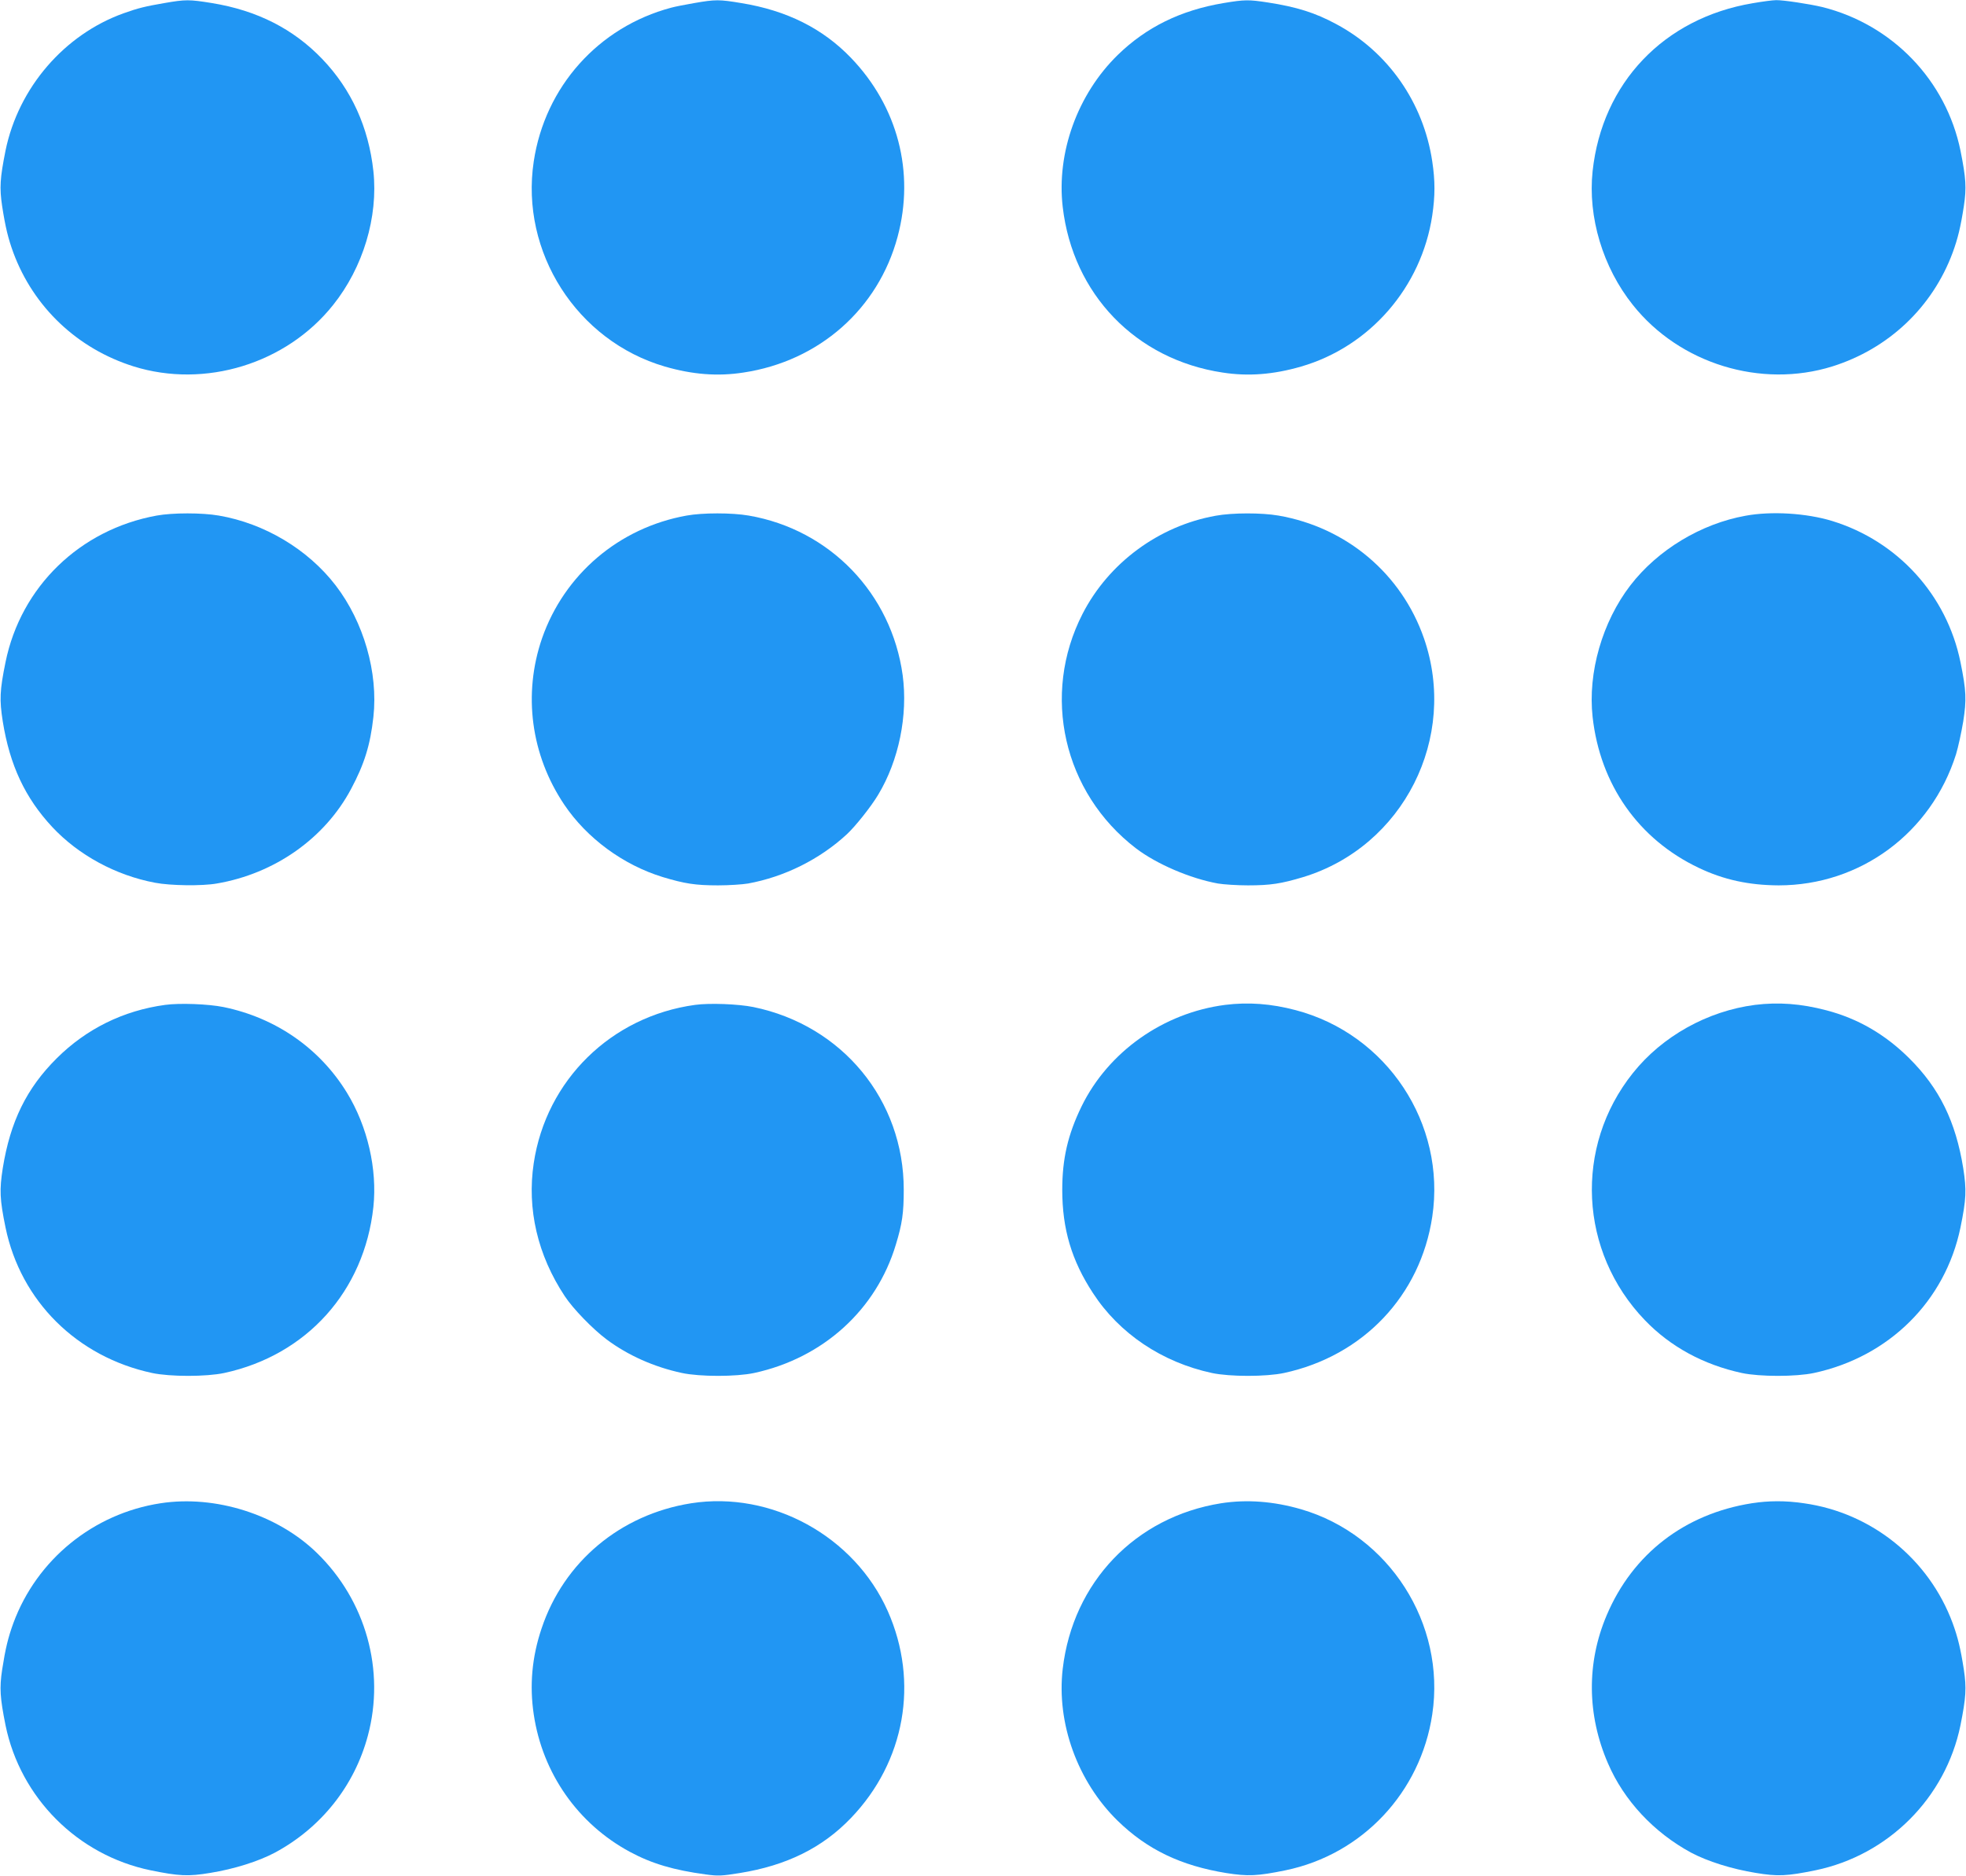
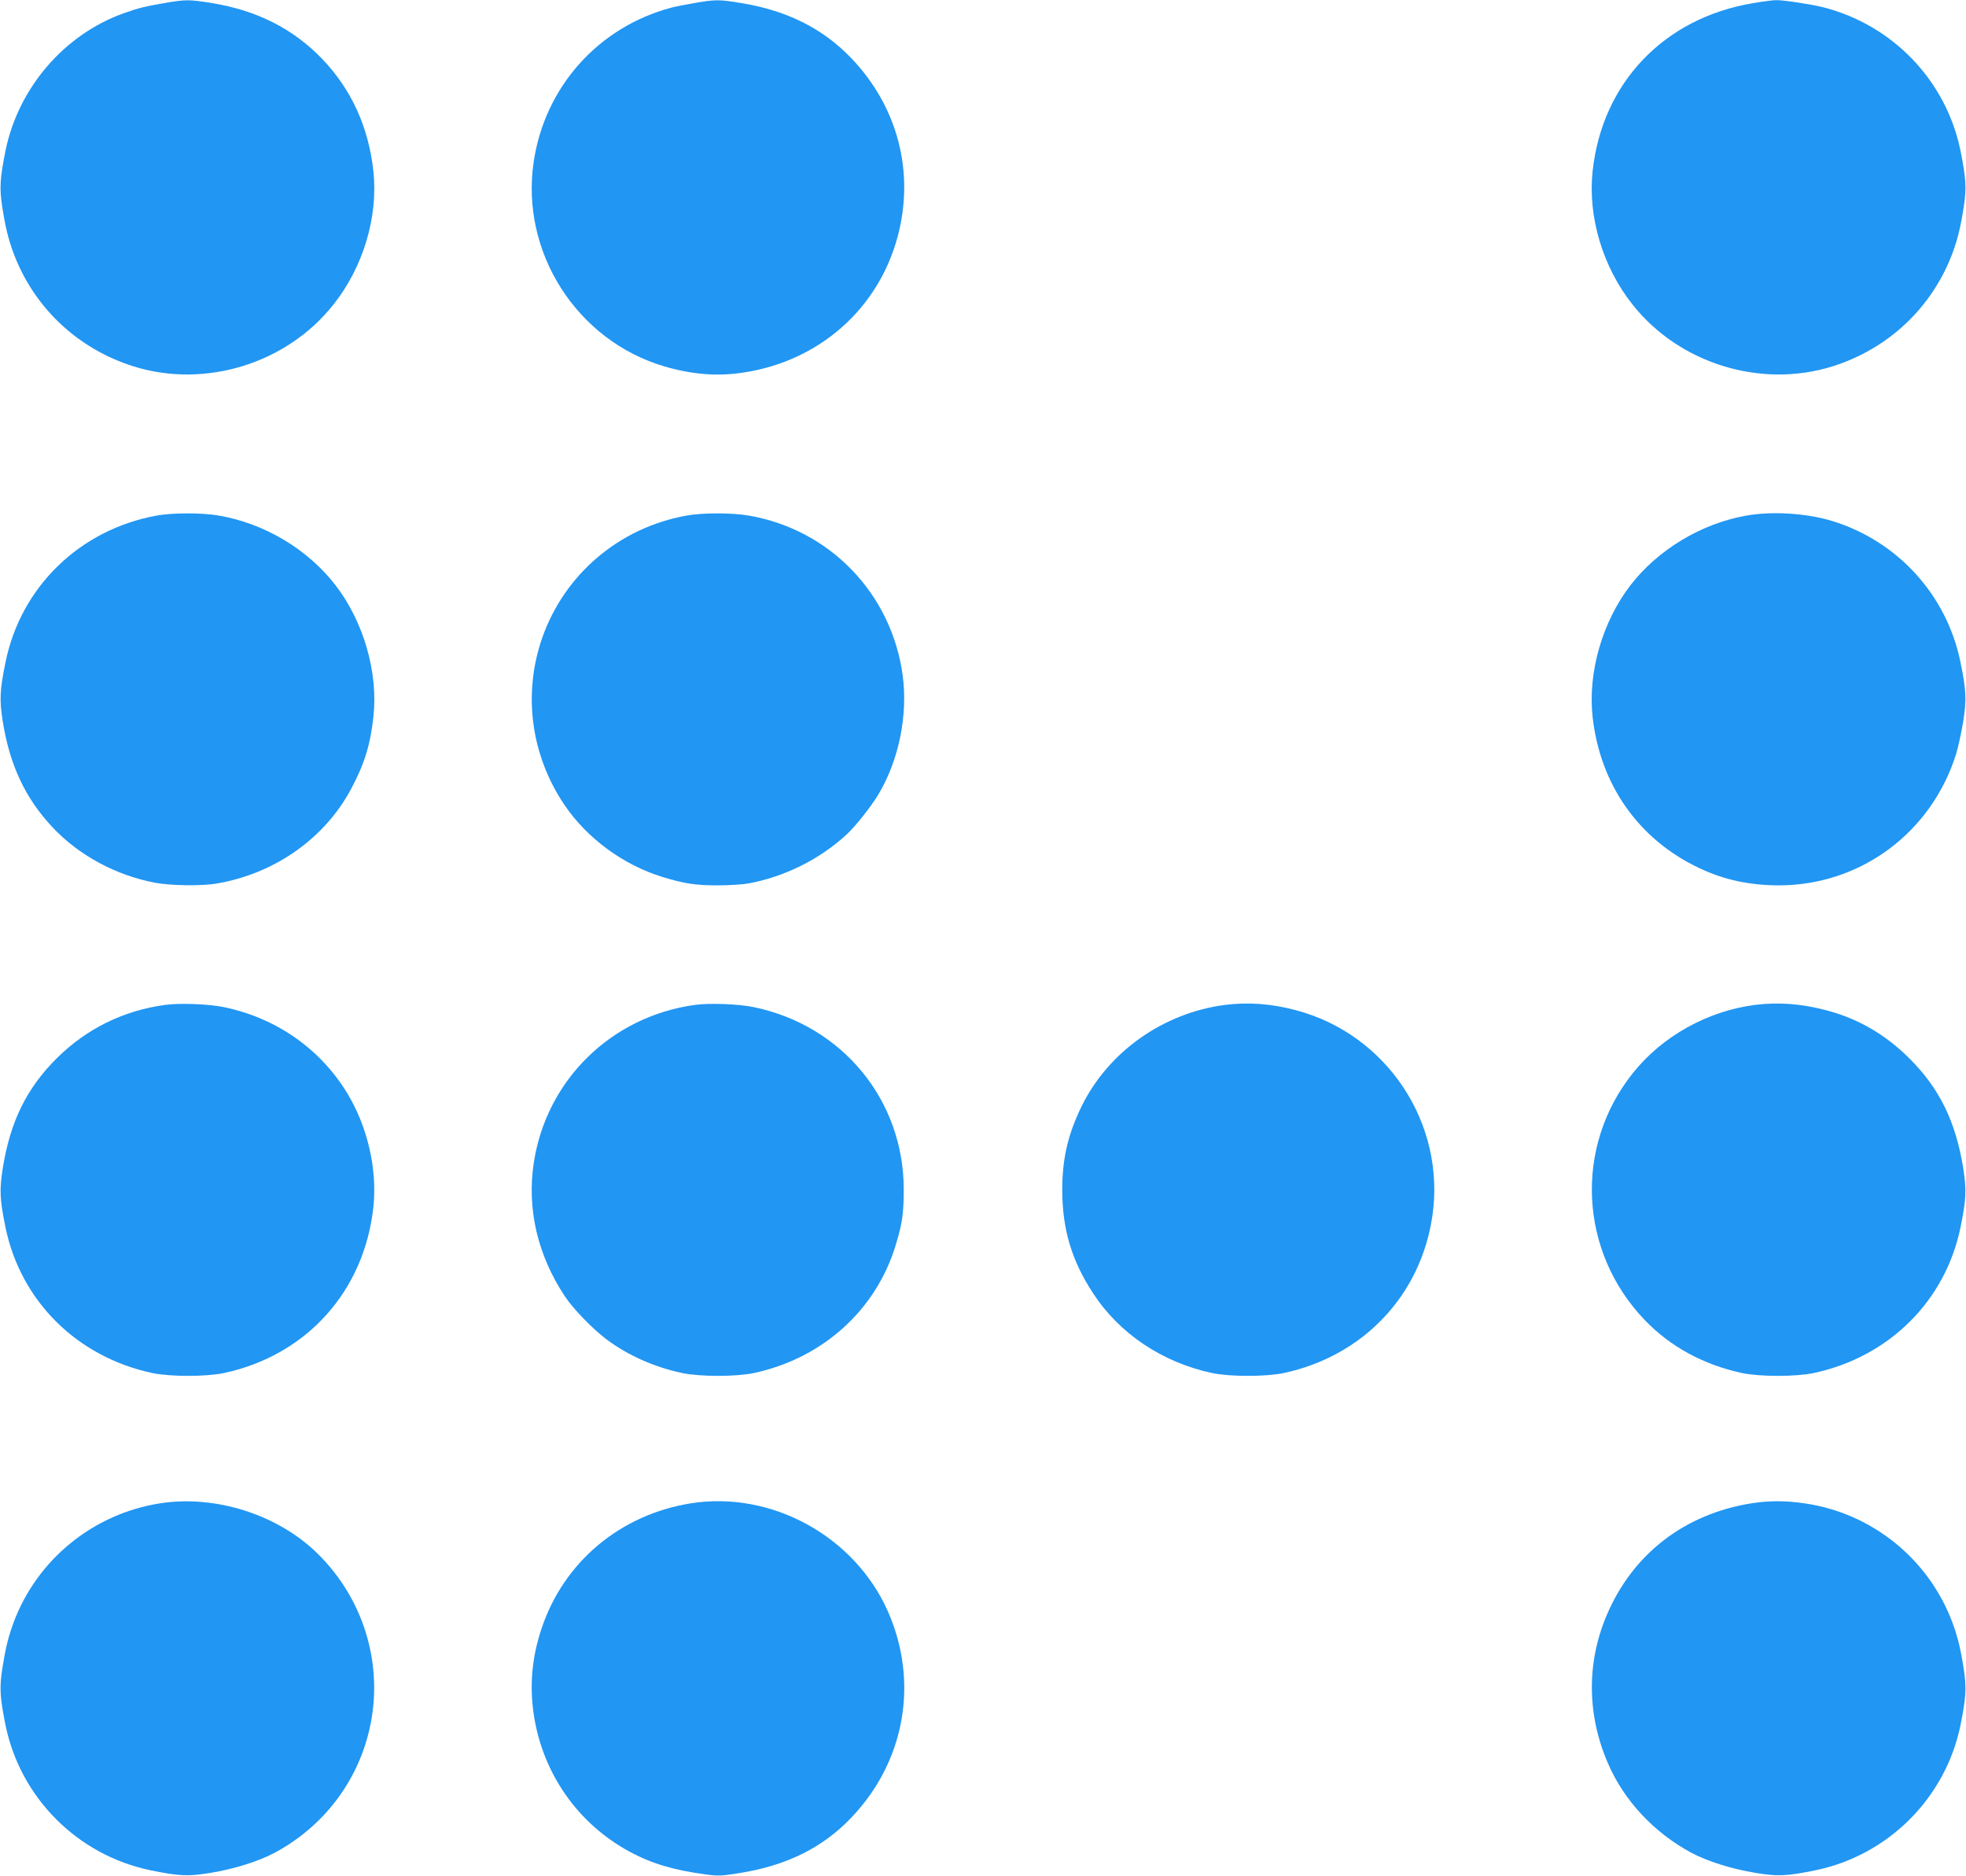
<svg xmlns="http://www.w3.org/2000/svg" version="1.0" width="1280pt" height="1221pt" viewBox="0 0 1280 1221" preserveAspectRatio="xMidYMid meet">
  <g transform="translate(0,1221) scale(0.1,-0.1)" fill="#2196f3" stroke="none">
-     <path d="M1070 12190 c-122 -21 -169 -32 -264 -66 -387 -138 -686 -485 -770 -894 -36 -180 -40 -242 -22 -362 21 -136 39 -210 73 -303 132 -355 417 -625 783 -740 465 -145 994 17 1299 400 195 244 294 572 262 871 -31 285 -143 532 -333 730 -188 196 -424 316 -718 364 -148 24 -172 24 -310 0z" />
+     <path d="M1070 12190 c-122 -21 -169 -32 -264 -66 -387 -138 -686 -485 -770 -894 -36 -180 -40 -242 -22 -362 21 -136 39 -210 73 -303 132 -355 417 -625 783 -740 465 -145 994 17 1299 400 195 244 294 572 262 871 -31 285 -143 532 -333 730 -188 196 -424 316 -718 364 -148 24 -172 24 -310 0" />
    <path d="M4520 12190 c-58 -10 -125 -23 -150 -30 -474 -126 -822 -515 -895 -1001 -89 -590 281 -1168 854 -1335 180 -52 343 -65 511 -39 493 74 878 414 1004 884 113 420 1 848 -304 1165 -184 191 -418 308 -714 356 -143 24 -168 24 -306 0z" />
-     <path d="M7966 12190 c-280 -47 -503 -157 -689 -338 -262 -256 -399 -636 -358 -989 66 -568 476 -993 1041 -1078 168 -26 331 -13 511 39 448 130 784 517 854 984 19 128 19 225 0 351 -57 383 -288 714 -625 894 -137 74 -258 112 -446 141 -124 19 -150 19 -288 -4z" />
    <path d="M11411 12189 c-578 -97 -980 -519 -1042 -1093 -32 -299 67 -627 262 -871 305 -383 834 -545 1299 -400 366 115 651 385 783 740 34 93 52 167 73 303 18 120 14 182 -22 362 -94 457 -443 820 -899 934 -83 20 -255 46 -301 45 -22 0 -90 -9 -153 -20z" />
    <path d="M1020 8854 c-500 -91 -884 -463 -984 -954 -38 -186 -40 -245 -18 -386 46 -286 146 -498 322 -687 171 -183 414 -315 670 -363 99 -19 304 -22 401 -5 377 64 704 294 875 616 86 161 125 286 145 468 32 289 -63 619 -246 857 -181 235 -463 403 -760 454 -109 19 -301 19 -405 0z" />
    <path d="M4470 8854 c-440 -79 -796 -383 -941 -799 -125 -363 -73 -759 145 -1083 147 -218 383 -392 641 -471 143 -43 213 -54 360 -54 72 0 159 6 195 12 237 43 468 158 644 321 55 51 157 179 203 256 135 223 195 518 160 779 -73 532 -474 948 -1002 1039 -109 19 -301 19 -405 0z" />
-     <path d="M7915 8853 c-370 -66 -697 -307 -867 -639 -270 -526 -125 -1164 348 -1526 134 -102 352 -196 534 -229 36 -6 124 -12 195 -12 147 0 217 11 360 54 652 199 1010 907 786 1554 -146 420 -504 722 -947 799 -109 19 -300 19 -409 -1z" />
    <path d="M11365 8853 c-290 -52 -572 -222 -750 -453 -183 -238 -278 -568 -246 -857 49 -440 299 -796 691 -982 163 -78 328 -113 520 -114 532 0 993 341 1155 853 14 46 35 142 47 214 22 141 20 200 -18 386 -89 437 -409 788 -836 919 -167 51 -395 65 -563 34z" />
    <path d="M1075 5669 c-272 -37 -513 -156 -706 -348 -196 -195 -302 -411 -351 -715 -22 -141 -20 -201 18 -386 99 -479 465 -842 954 -947 117 -25 353 -25 470 0 537 116 912 533 971 1081 26 246 -38 524 -172 743 -177 289 -463 488 -804 558 -99 20 -286 27 -380 14z" />
    <path d="M4525 5669 c-546 -75 -969 -490 -1050 -1030 -45 -298 25 -599 202 -866 53 -81 183 -215 273 -282 138 -103 308 -179 490 -218 117 -25 353 -25 470 0 449 97 796 412 923 837 41 134 51 205 51 355 1 584 -400 1071 -979 1190 -99 20 -286 27 -380 14z" />
    <path d="M7976 5669 c-402 -52 -760 -305 -934 -660 -90 -185 -126 -342 -126 -544 0 -255 61 -460 200 -672 171 -263 449 -450 774 -520 117 -25 353 -25 470 0 515 111 888 504 965 1017 91 606 -295 1189 -890 1345 -159 42 -307 53 -459 34z" />
    <path d="M11426 5669 c-309 -40 -604 -204 -795 -444 -384 -480 -350 -1163 78 -1608 166 -173 382 -290 631 -344 117 -25 353 -25 470 0 489 105 855 468 954 947 38 185 40 245 18 386 -49 304 -155 520 -351 715 -157 156 -334 259 -541 313 -164 43 -310 54 -464 35z" />
    <path d="M1045 2425 c-437 -67 -805 -366 -958 -780 -34 -93 -52 -167 -73 -303 -18 -120 -14 -182 22 -362 97 -473 470 -846 944 -944 186 -38 245 -41 389 -17 155 25 314 75 421 132 301 162 518 435 605 761 114 425 -13 880 -332 1190 -257 250 -661 378 -1018 323z" />
    <path d="M4500 2425 c-461 -73 -829 -381 -974 -815 -63 -187 -79 -371 -51 -559 57 -384 288 -713 626 -895 143 -77 286 -119 494 -147 80 -11 104 -10 221 9 305 49 538 164 724 358 352 366 445 885 240 1347 -217 488 -757 784 -1280 702z" />
-     <path d="M7950 2425 c-558 -89 -965 -514 -1031 -1078 -41 -353 96 -733 358 -989 192 -187 411 -292 707 -340 141 -22 201 -20 386 18 499 103 879 507 955 1015 89 590 -281 1168 -854 1335 -179 52 -354 65 -521 39z" />
    <path d="M11405 2425 c-437 -69 -775 -330 -944 -728 -132 -310 -129 -649 8 -965 104 -242 299 -450 541 -581 107 -57 266 -107 421 -132 144 -24 203 -21 389 17 474 98 847 471 944 944 36 180 40 242 22 362 -21 136 -39 210 -73 303 -155 418 -527 718 -968 780 -120 18 -232 17 -340 0z" />
  </g>
</svg>